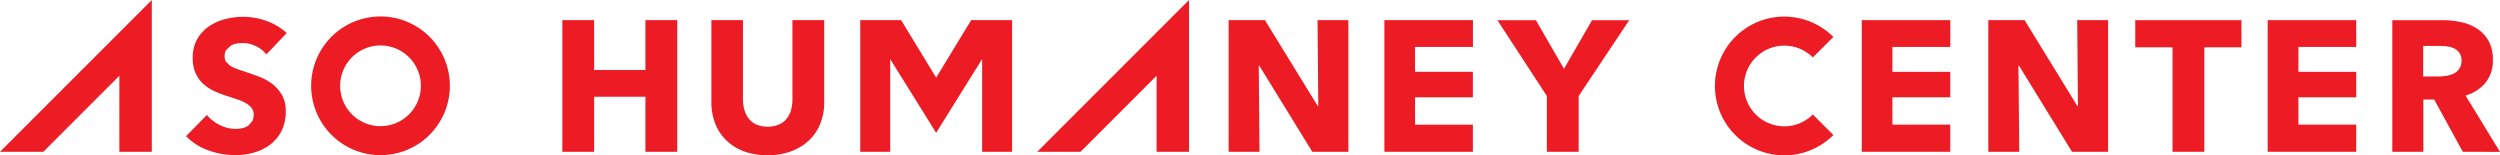
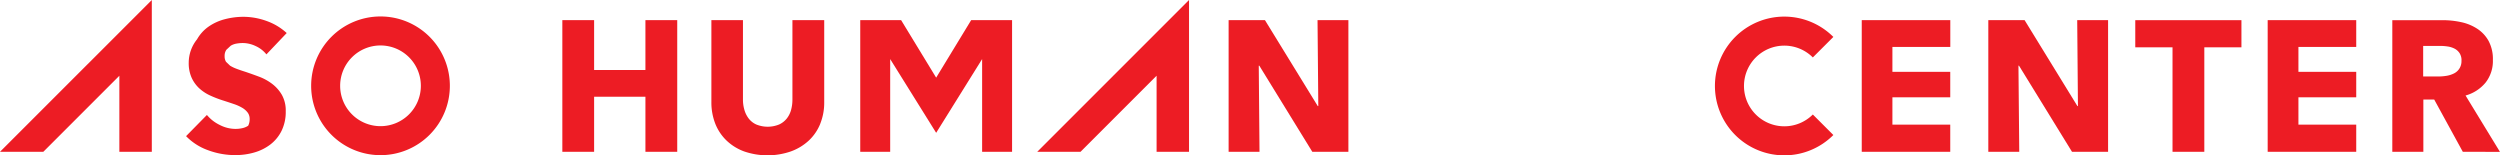
<svg xmlns="http://www.w3.org/2000/svg" width="143.979" height="8.946" viewBox="0 0 143.979 8.946">
-   <path d="M76.841,5.34V8.552H75.01V5.34L72.161.972h2.217l1.617,2.8,1.617-2.8h2.142Z" transform="translate(14.077 0.19)" fill="#ed1c24" />
  <path d="M106.876,2.535V8.552h-1.831V2.535H102.9V.972h6.114V2.535Z" transform="translate(20.074 0.19)" fill="#ed1c24" />
  <path d="M119.347,8.552,117.7,5.543h-.625V8.552h-1.788V.972h2.891a5,5,0,0,1,1.066.112,2.74,2.74,0,0,1,.931.38,1.978,1.978,0,0,1,.658.706,2.2,2.2,0,0,1,.246,1.092,2.013,2.013,0,0,1-.417,1.3,2.274,2.274,0,0,1-1.157.749l1.981,3.245ZM119.272,3.3a.759.759,0,0,0-.114-.434.771.771,0,0,0-.29-.257,1.261,1.261,0,0,0-.4-.123,2.927,2.927,0,0,0-.424-.032h-.98V4.215h.872a2.939,2.939,0,0,0,.462-.037,1.473,1.473,0,0,0,.43-.134.775.775,0,0,0,.441-.749" transform="translate(22.49 0.19)" fill="#ed1c24" />
  <path d="M49.985,8.742h2.494l4.38-4.38v4.38h1.868V0Z" transform="translate(9.751)" fill="#ed1c24" />
  <path d="M31.885,8.553V5.383H28.93V8.553H27.1V.971H28.93V3.842h2.955V.971h1.832V8.553Z" transform="translate(5.286 0.189)" fill="#ed1c24" />
  <path d="M40.551,6.942a2.708,2.708,0,0,1-.658.963,3.031,3.031,0,0,1-1.033.626,4.129,4.129,0,0,1-2.694,0A2.917,2.917,0,0,1,35.15,7.9a2.734,2.734,0,0,1-.643-.963,3.346,3.346,0,0,1-.225-1.248V.971H36.1V5.543a2.1,2.1,0,0,0,.081.589,1.485,1.485,0,0,0,.246.5,1.159,1.159,0,0,0,.439.348,1.744,1.744,0,0,0,1.317,0,1.219,1.219,0,0,0,.445-.348,1.4,1.4,0,0,0,.246-.5,2.242,2.242,0,0,0,.075-.589V.971h1.831V5.694a3.254,3.254,0,0,1-.231,1.248" transform="translate(6.688 0.189)" fill="#ed1c24" />
  <path d="M45.828,4.283,47.844.971H50.2V8.553H48.475V3.213L45.828,7.46,43.18,3.213v5.34H41.456V.971H43.81Z" transform="translate(8.087 0.189)" fill="#ed1c24" />
-   <path d="M66.715,8.553V.971h5.1V2.514H68.481V3.948h3.331V5.415H68.481V6.989h3.331V8.553Z" transform="translate(13.014 0.189)" fill="#ed1c24" />
  <path d="M89.719,8.553V.971h5.1V2.514H91.485V3.948h3.331V5.415H91.485V6.989h3.331V8.553Z" transform="translate(17.502 0.189)" fill="#ed1c24" />
  <path d="M109.281,8.553V.971h5.1V2.514h-3.329V3.948h3.329V5.415h-3.329V6.989h3.329V8.553Z" transform="translate(21.318 0.189)" fill="#ed1c24" />
  <path d="M88.282,6.438a2.323,2.323,0,1,1,0-3.286l1.182-1.181a3.995,3.995,0,1,0,0,5.649Z" transform="translate(16.122 0.156)" fill="#ed1c24" />
  <path d="M0,8.742H2.494l4.38-4.38v4.38H8.743V0Z" fill="#ed1c24" />
-   <path d="M13.594,2.974a1.668,1.668,0,0,0-.615-.477,1.749,1.749,0,0,0-.734-.177,2.162,2.162,0,0,0-.369.032.963.963,0,0,0-.337.123l-.252.235a.627.627,0,0,0-.1.369.591.591,0,0,0,.08.321l.235.225a2.13,2.13,0,0,0,.369.177c.143.054.3.109.483.166q.385.129.8.284a2.992,2.992,0,0,1,.76.412,2.171,2.171,0,0,1,.568.637,1.839,1.839,0,0,1,.225.948,2.467,2.467,0,0,1-.241,1.129,2.245,2.245,0,0,1-.648.788,2.794,2.794,0,0,1-.931.46,3.906,3.906,0,0,1-1.082.149,4.478,4.478,0,0,1-1.575-.283,3.32,3.32,0,0,1-1.263-.809l1.2-1.22a2.2,2.2,0,0,0,.733.572,1.987,1.987,0,0,0,.906.231,1.807,1.807,0,0,0,.4-.043,1,1,0,0,0,.337-.139l.231-.257a.808.808,0,0,0,.086-.386.611.611,0,0,0-.108-.364,1.071,1.071,0,0,0-.3-.272,2.477,2.477,0,0,0-.492-.225c-.2-.068-.419-.141-.669-.22a6.282,6.282,0,0,1-.712-.278,2.412,2.412,0,0,1-.623-.412,1.919,1.919,0,0,1-.439-.611,2.059,2.059,0,0,1-.166-.872A2.152,2.152,0,0,1,9.6,2.106a2.238,2.238,0,0,1,.675-.739,2.914,2.914,0,0,1,.943-.423,4.246,4.246,0,0,1,1.06-.134,3.944,3.944,0,0,1,1.311.235,3.384,3.384,0,0,1,1.174.7Z" transform="translate(1.749 0.158)" fill="#ed1c24" />
+   <path d="M13.594,2.974a1.668,1.668,0,0,0-.615-.477,1.749,1.749,0,0,0-.734-.177,2.162,2.162,0,0,0-.369.032.963.963,0,0,0-.337.123l-.252.235a.627.627,0,0,0-.1.369.591.591,0,0,0,.08.321l.235.225a2.13,2.13,0,0,0,.369.177c.143.054.3.109.483.166q.385.129.8.284a2.992,2.992,0,0,1,.76.412,2.171,2.171,0,0,1,.568.637,1.839,1.839,0,0,1,.225.948,2.467,2.467,0,0,1-.241,1.129,2.245,2.245,0,0,1-.648.788,2.794,2.794,0,0,1-.931.46,3.906,3.906,0,0,1-1.082.149,4.478,4.478,0,0,1-1.575-.283,3.32,3.32,0,0,1-1.263-.809l1.2-1.22a2.2,2.2,0,0,0,.733.572,1.987,1.987,0,0,0,.906.231,1.807,1.807,0,0,0,.4-.043,1,1,0,0,0,.337-.139a.808.808,0,0,0,.086-.386.611.611,0,0,0-.108-.364,1.071,1.071,0,0,0-.3-.272,2.477,2.477,0,0,0-.492-.225c-.2-.068-.419-.141-.669-.22a6.282,6.282,0,0,1-.712-.278,2.412,2.412,0,0,1-.623-.412,1.919,1.919,0,0,1-.439-.611,2.059,2.059,0,0,1-.166-.872A2.152,2.152,0,0,1,9.6,2.106a2.238,2.238,0,0,1,.675-.739,2.914,2.914,0,0,1,.943-.423,4.246,4.246,0,0,1,1.06-.134,3.944,3.944,0,0,1,1.311.235,3.384,3.384,0,0,1,1.174.7Z" transform="translate(1.749 0.158)" fill="#ed1c24" />
  <path d="M18.989.793a3.994,3.994,0,1,0,3.994,3.994A3.994,3.994,0,0,0,18.989.793m0,6.318a2.324,2.324,0,1,1,2.324-2.324,2.324,2.324,0,0,1-2.324,2.324" transform="translate(2.925 0.155)" fill="#ed1c24" />
  <path d="M64.028,8.553,60.976,3.594h-.032l.043,4.958H59.208V.97H61.3l3.041,4.949h.032L64.329.97h1.777V8.553Z" transform="translate(11.55 0.189)" fill="#ed1c24" />
  <path d="M100.638,8.553,97.586,3.594h-.032L97.6,8.553H95.818V.97h2.089l3.041,4.949h.032L100.938.97h1.778V8.553Z" transform="translate(18.692 0.189)" fill="#ed1c24" />
</svg>